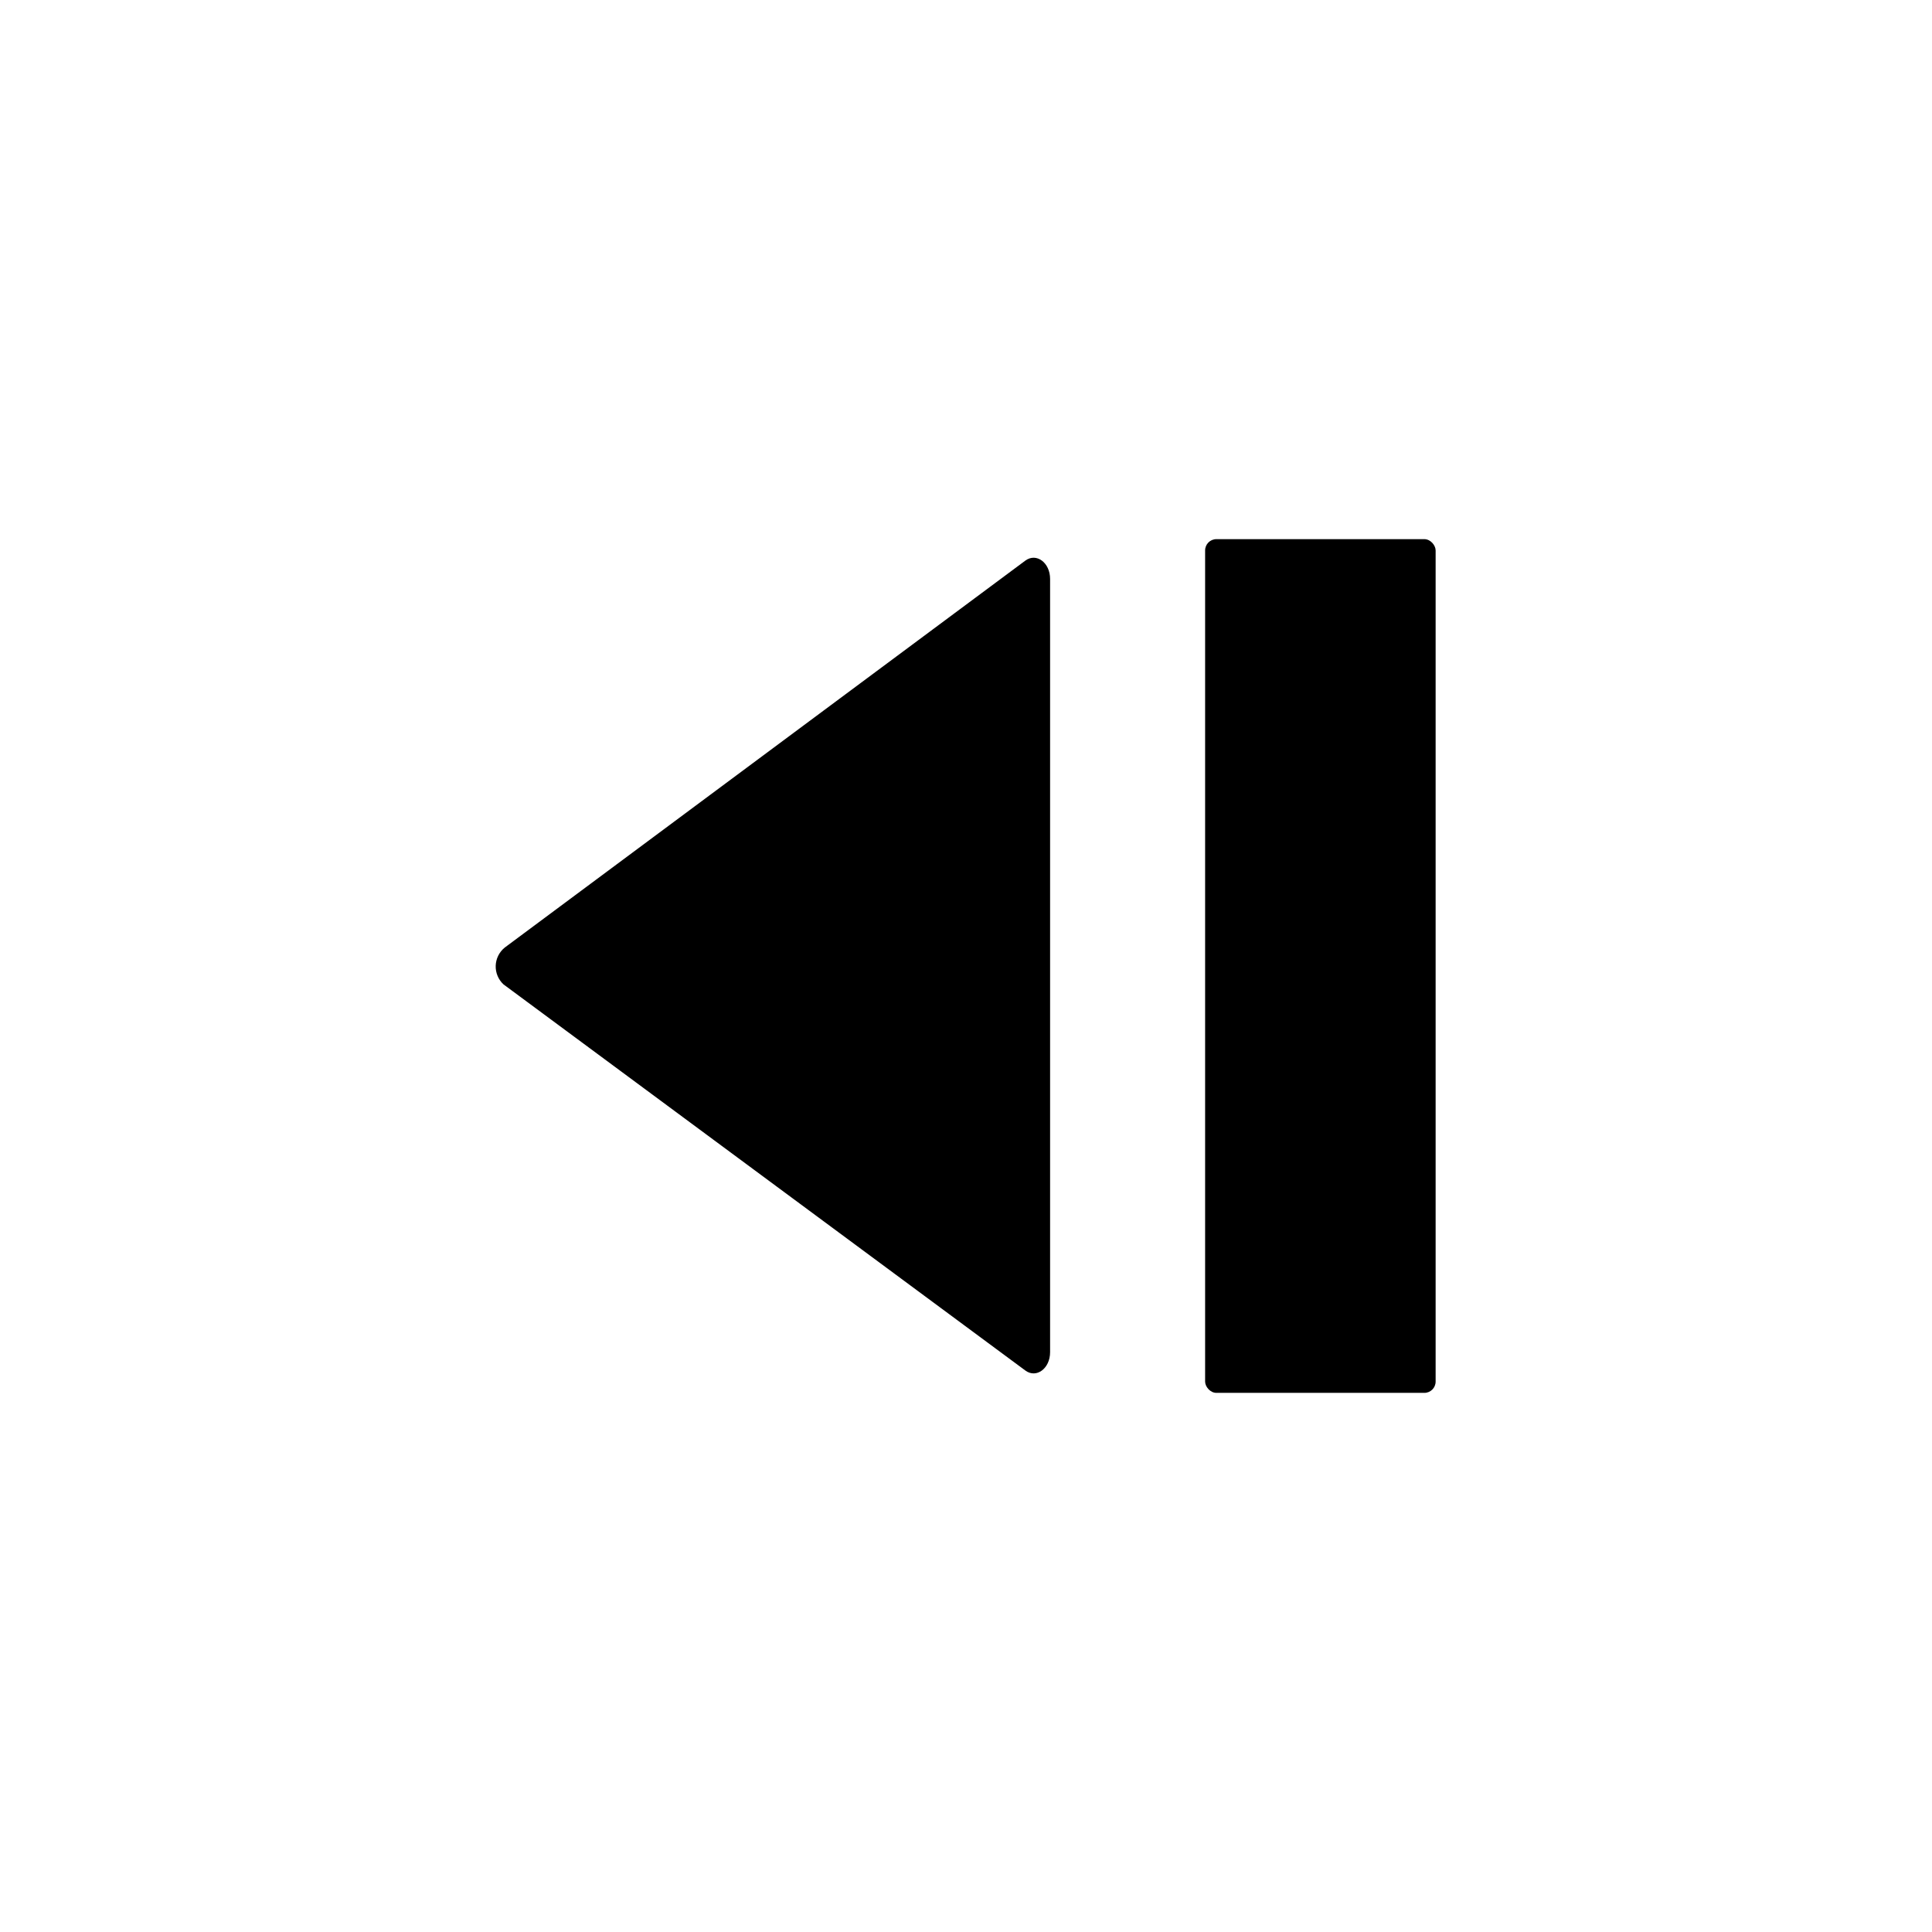
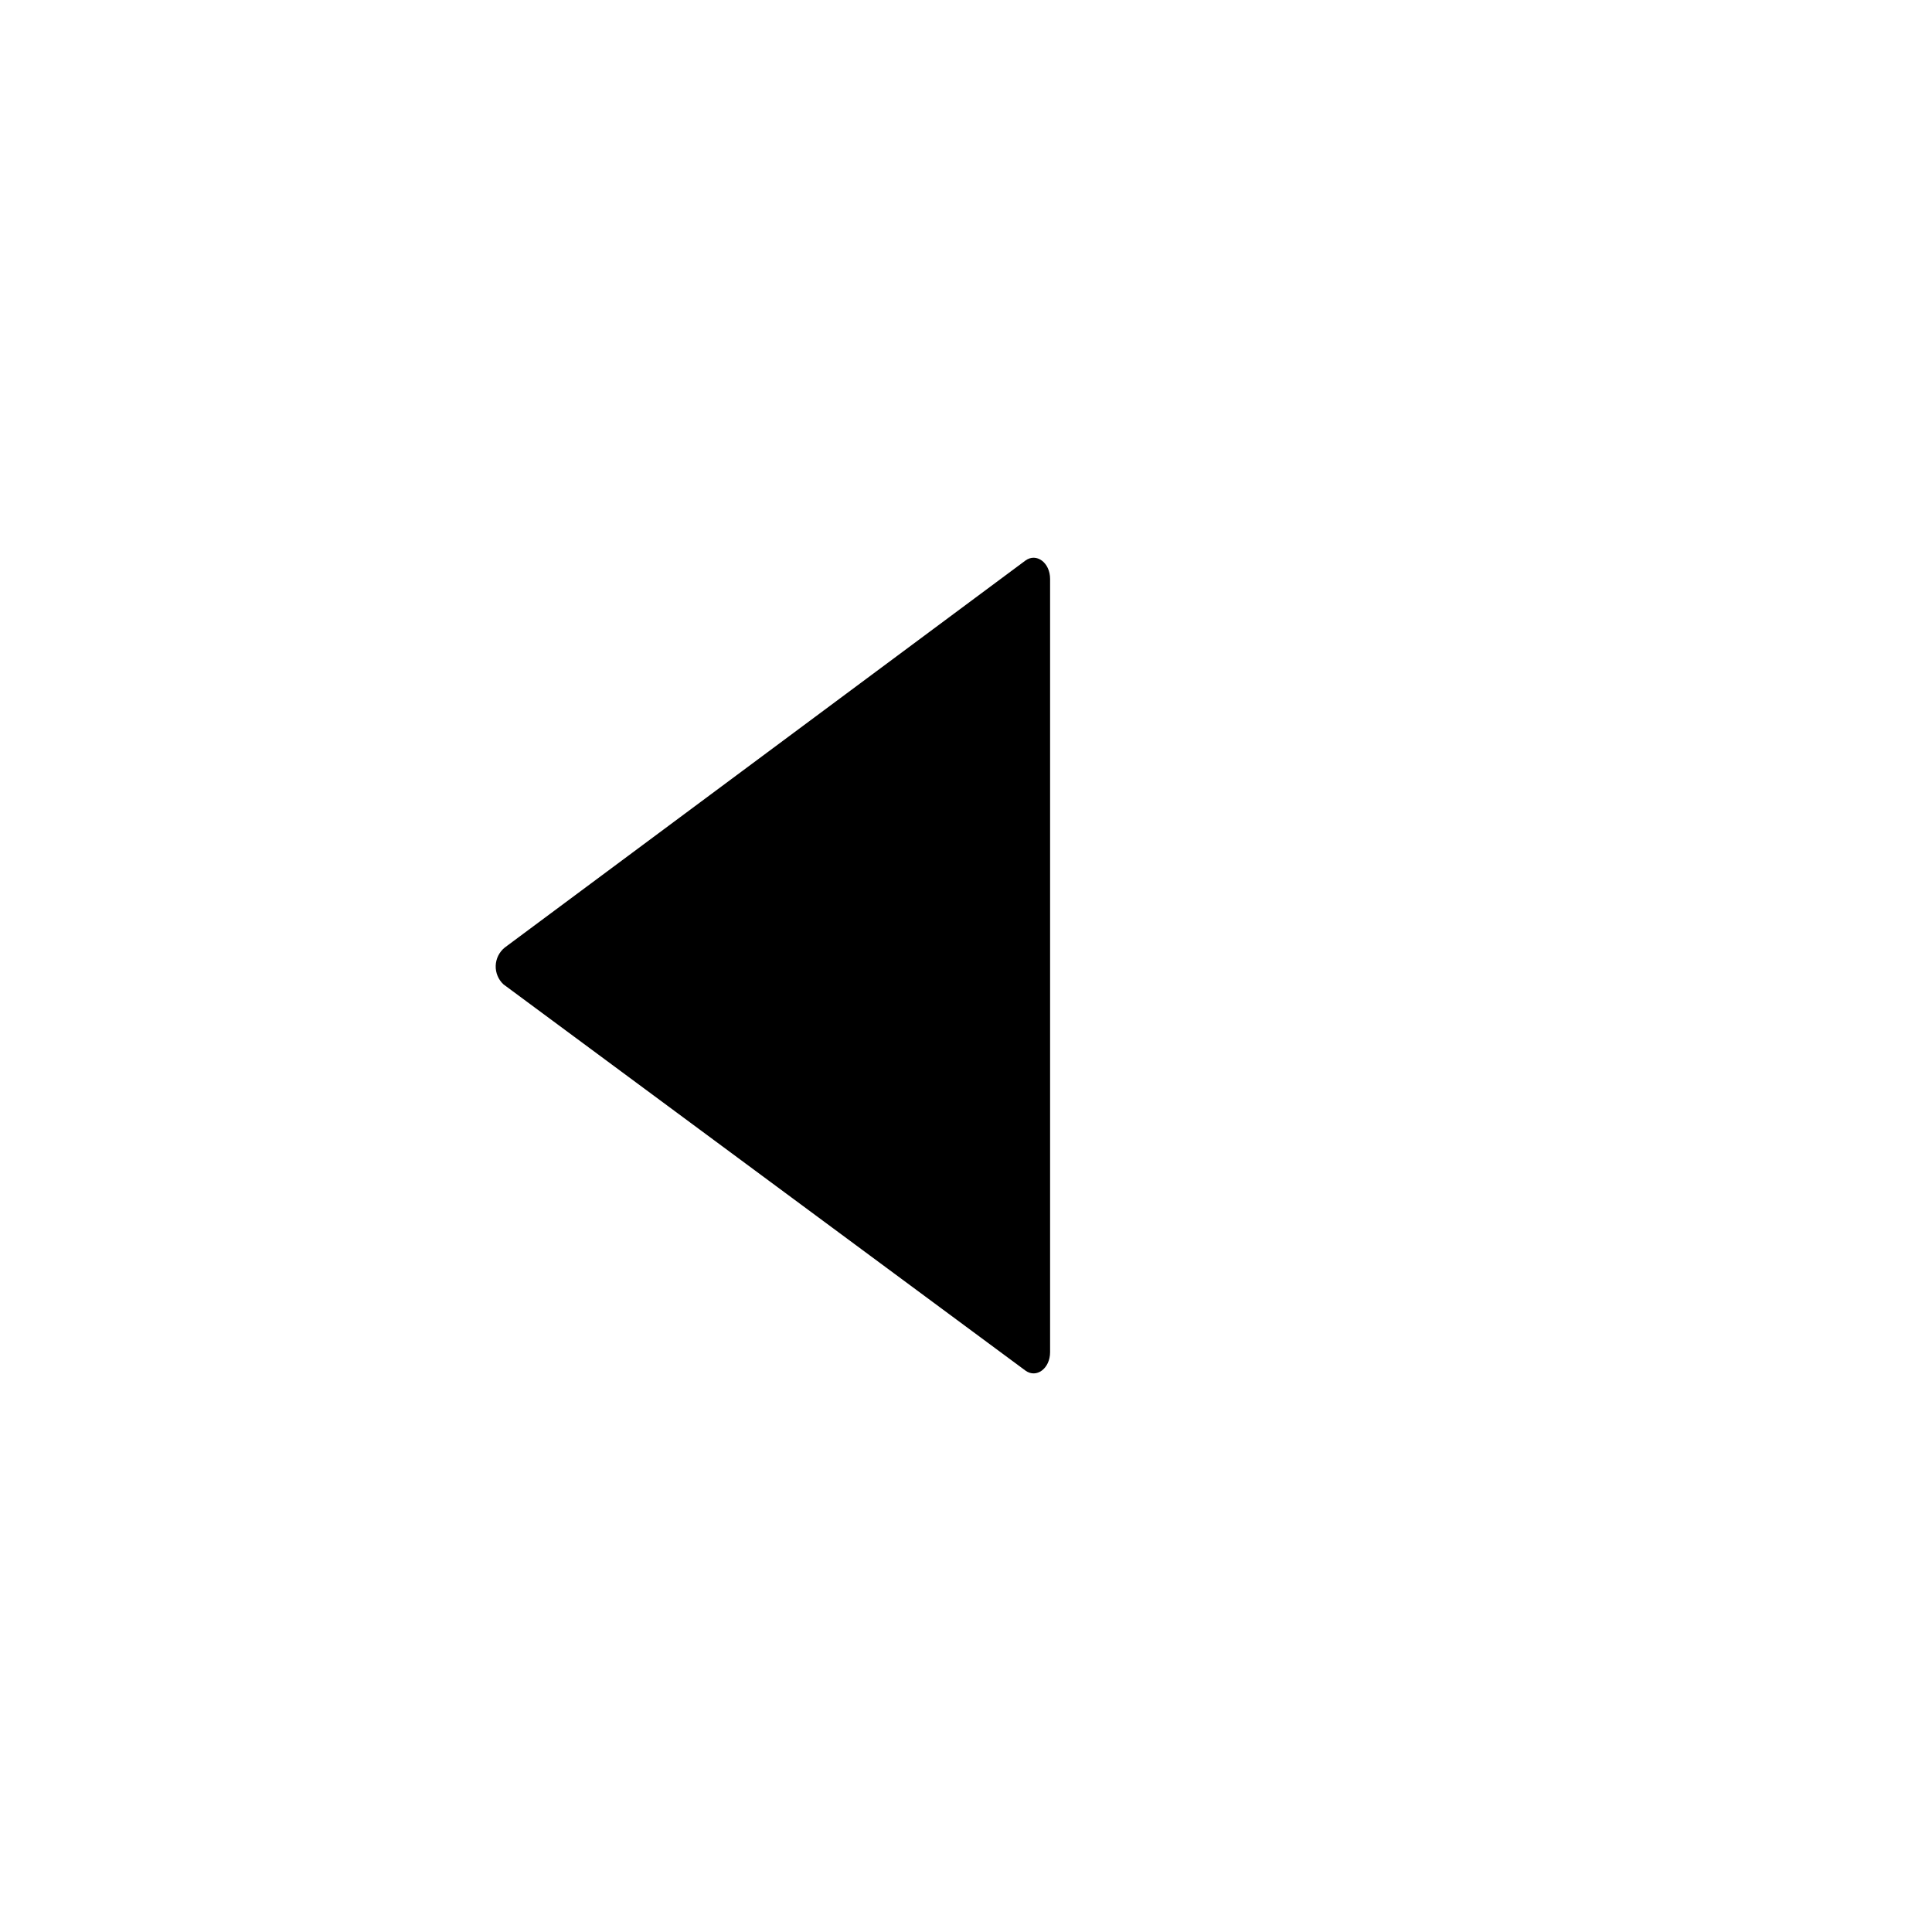
<svg xmlns="http://www.w3.org/2000/svg" fill="#000000" width="800px" height="800px" version="1.1" viewBox="144 144 512 512">
  <g>
    <path d="m277.75 395.12 138-102.57c2.914-2.125 6.535 0.551 6.535 4.879v204.91c0 4.328-3.621 7.008-6.535 4.879l-138.31-102.34c-1.375-1.27-2.133-3.078-2.074-4.953 0.062-1.875 0.934-3.629 2.391-4.809z" />
-     <path d="m466.36 286.88h55.105c1.652 0 2.992 1.652 2.992 2.992v220.26c0 1.652-1.34 2.992-2.992 2.992h-55.105c-1.652 0-2.992-1.652-2.992-2.992v-220.26c0-1.652 1.34-2.992 2.992-2.992z" />
  </g>
</svg>